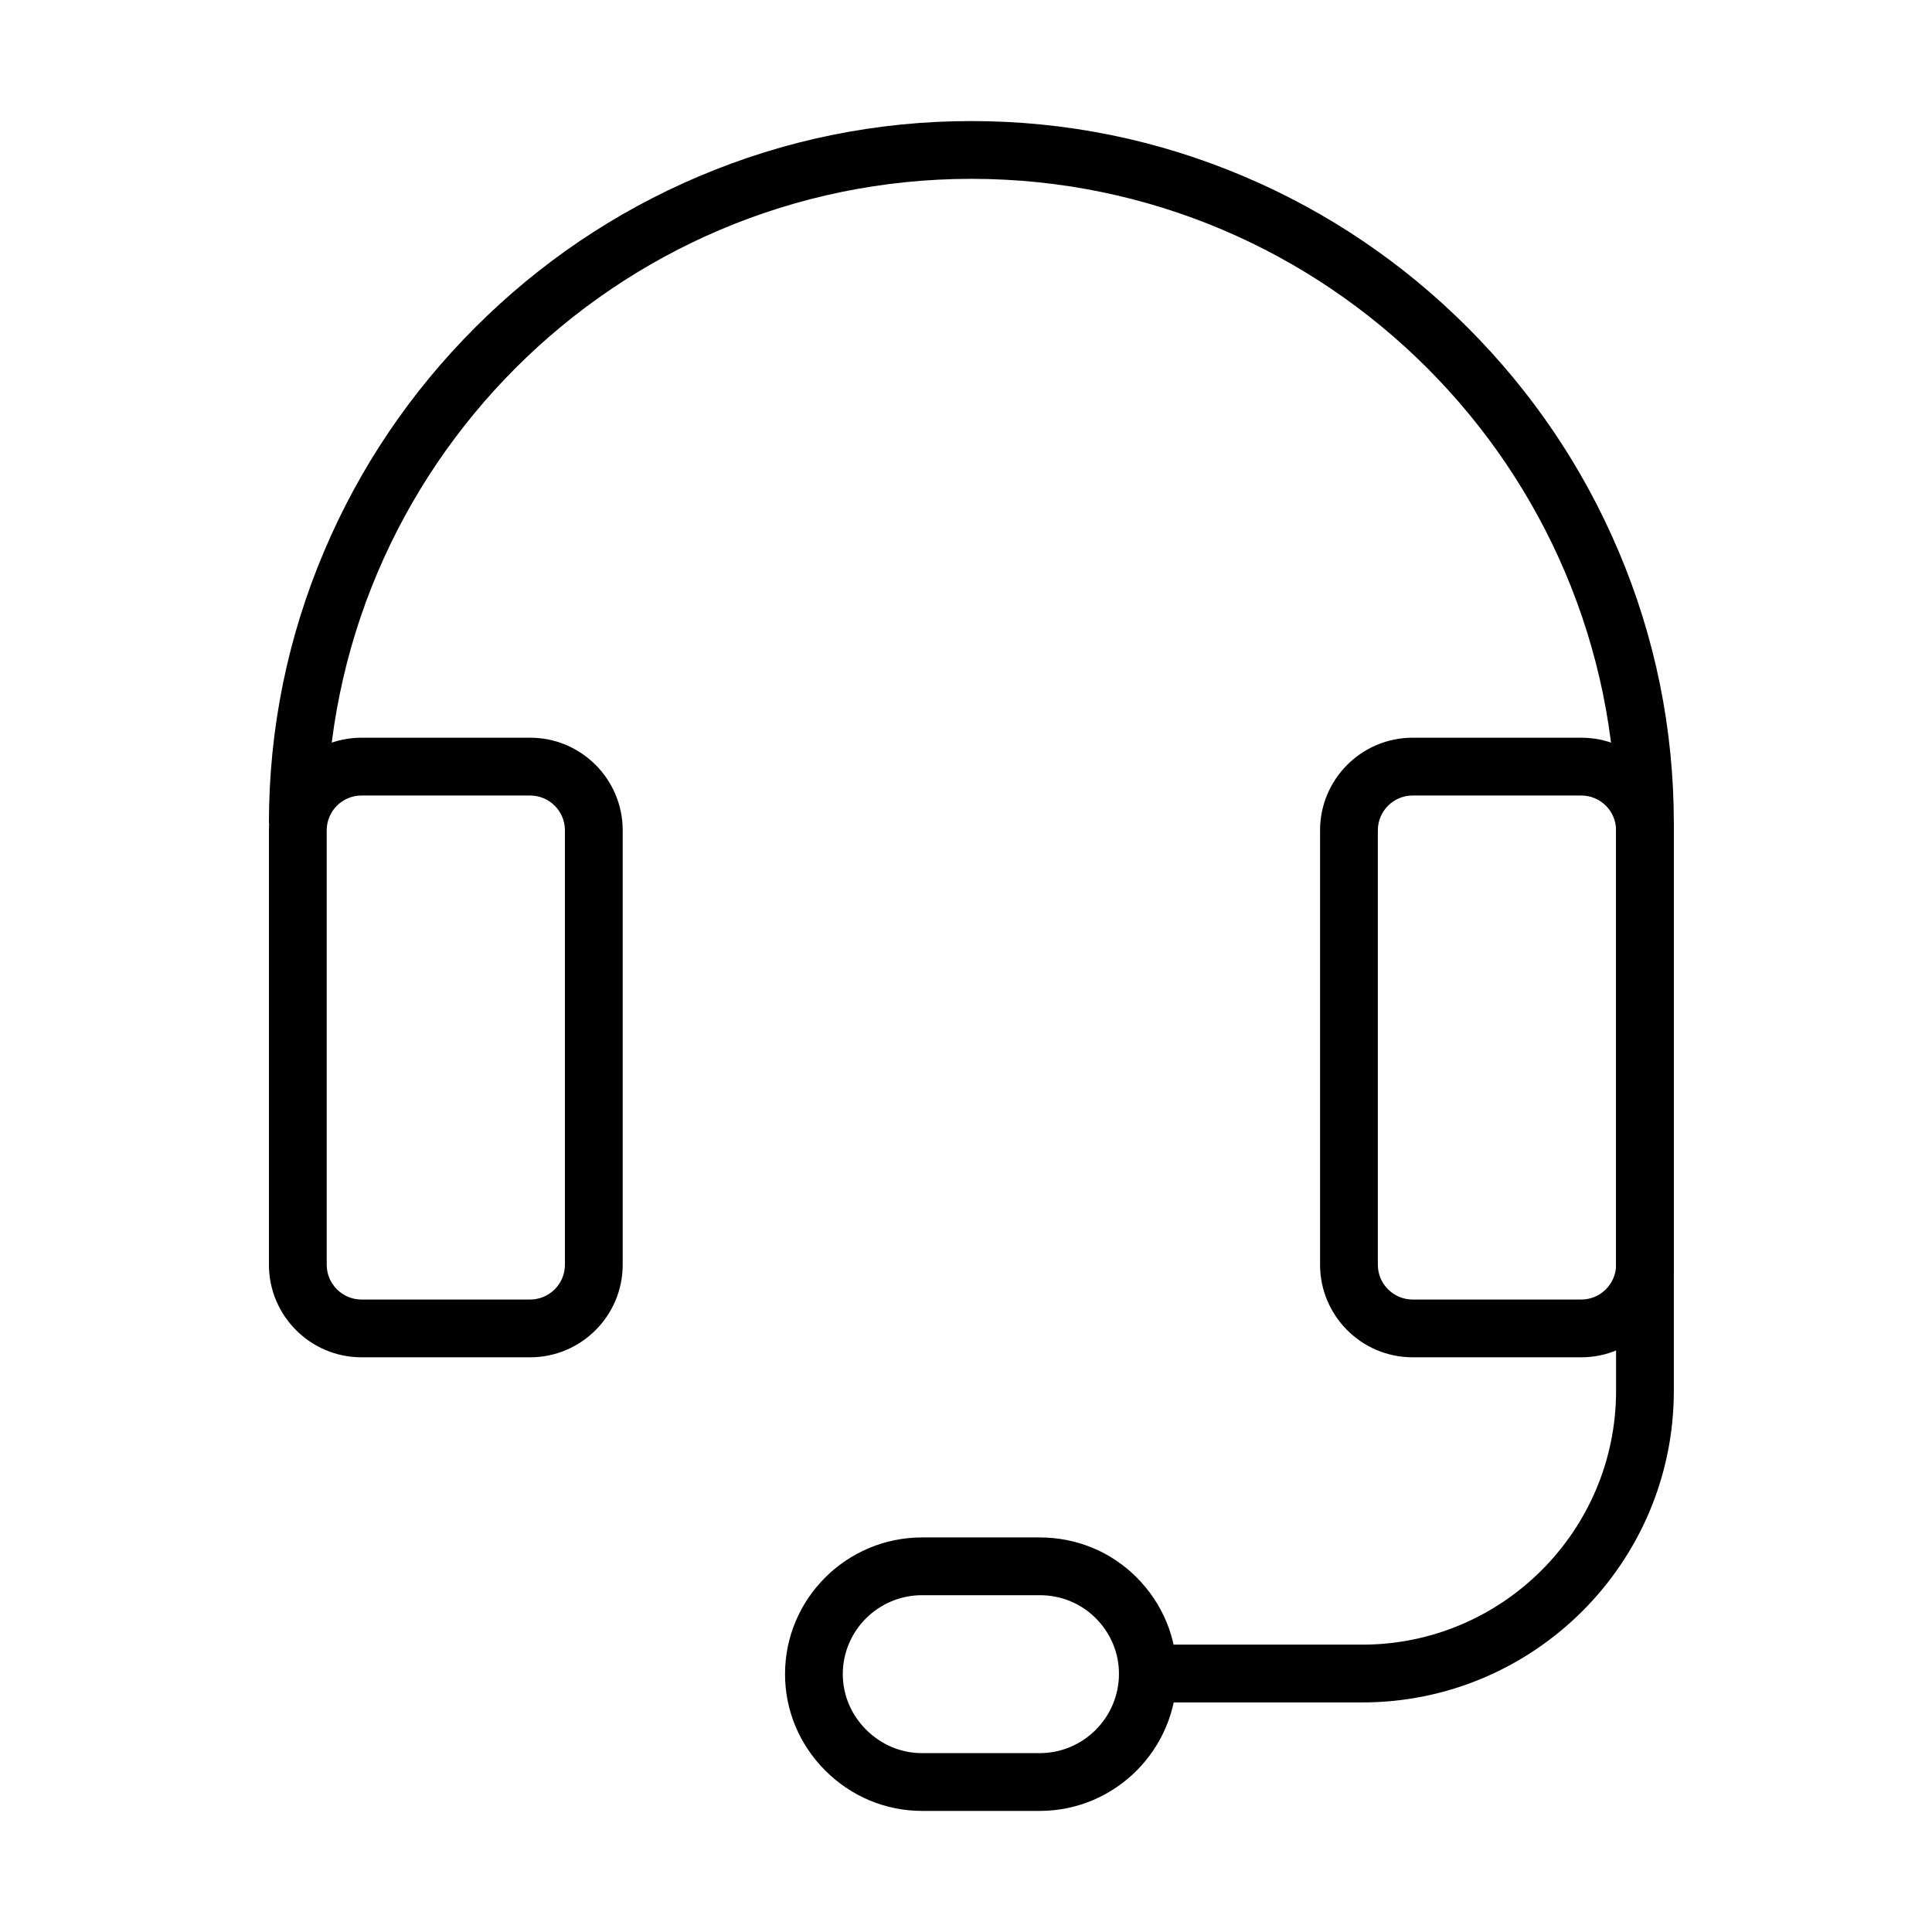
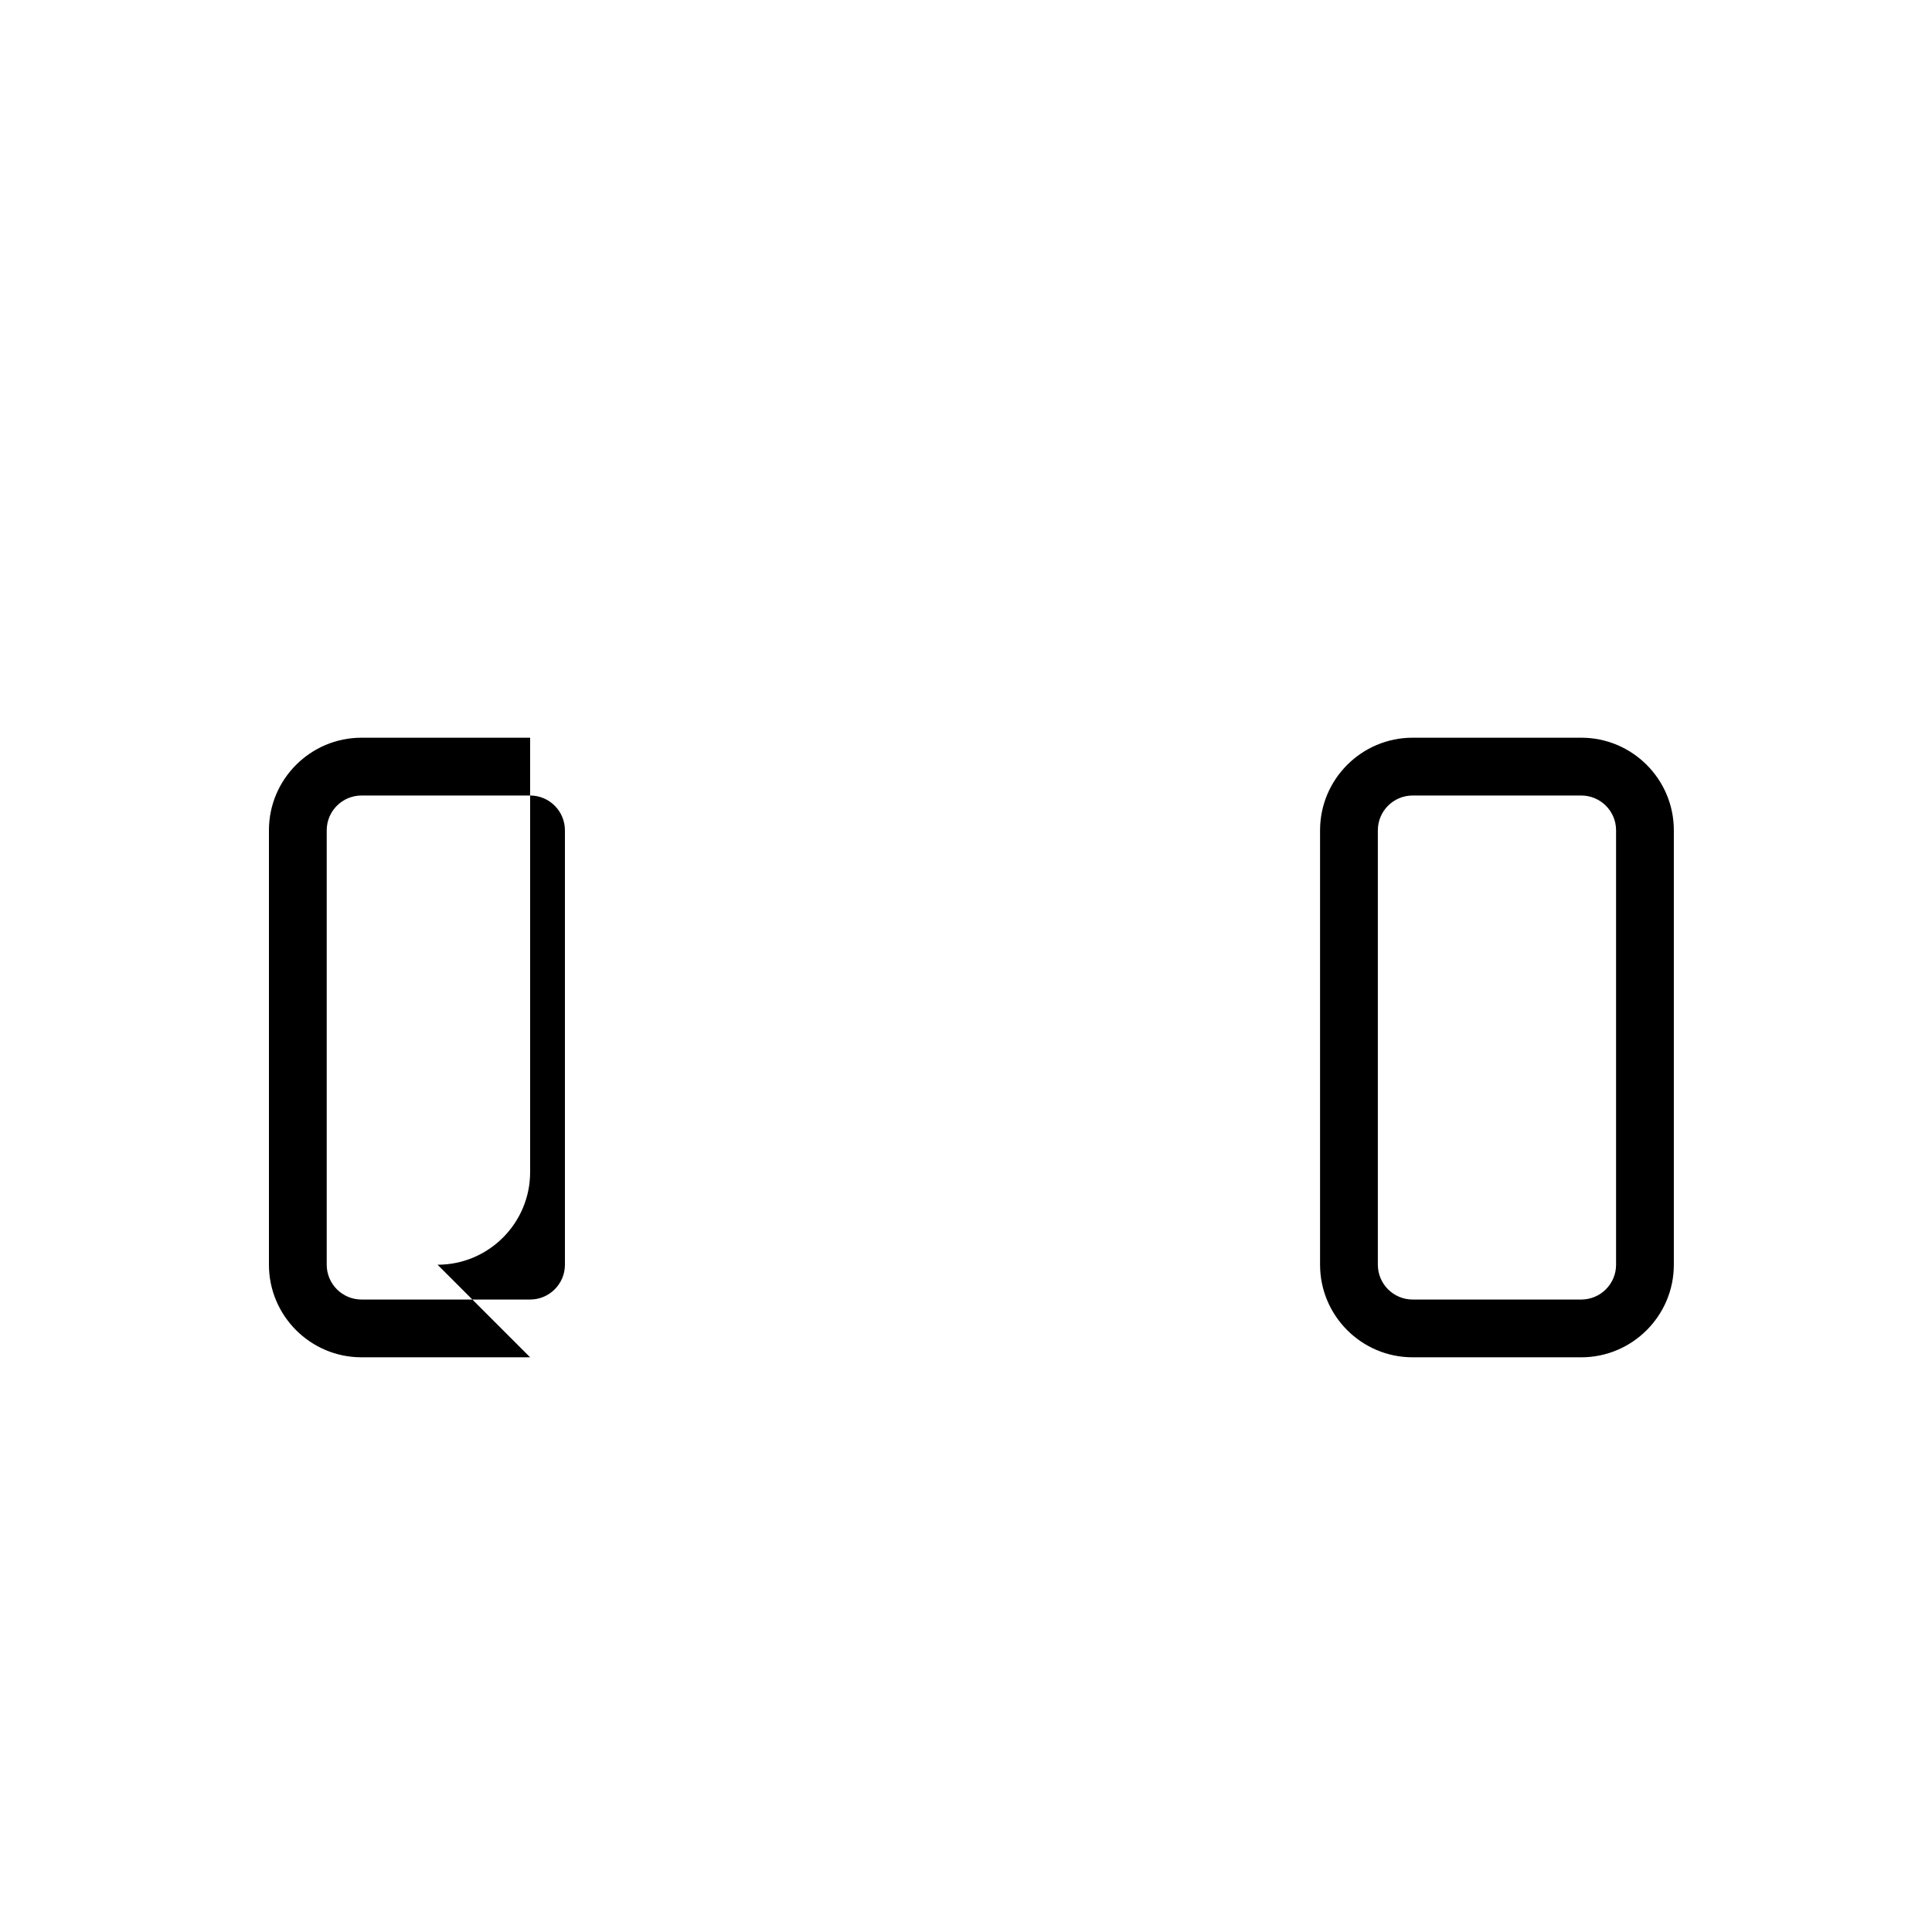
<svg xmlns="http://www.w3.org/2000/svg" fill="#000000" width="800px" height="800px" version="1.1" viewBox="144 144 512 512">
  <g>
    <path d="m563.05 503.7h-44.688c-13.527 0-24.531-11.004-24.531-24.535v-115.13c0-13.527 11.004-24.535 24.531-24.535h44.688c13.527 0 24.535 11.004 24.535 24.535v115.13c0 13.527-11.008 24.535-24.535 24.535zm-44.684-148.88c-5.086 0-9.223 4.137-9.223 9.219v115.13c0 5.086 4.141 9.219 9.223 9.219h44.688c5.086 0 9.223-4.137 9.223-9.219v-115.13c0-5.086-4.137-9.219-9.223-9.219z" />
-     <path d="m284.49 503.7h-44.684c-13.531 0-24.535-11.004-24.535-24.535v-115.13c0-13.527 11.004-24.535 24.535-24.535h44.684c13.527 0 24.531 11.004 24.531 24.535v115.13c0 13.527-11.004 24.535-24.531 24.535zm-44.684-148.88c-5.086 0-9.223 4.137-9.223 9.219v115.13c0 5.086 4.137 9.219 9.223 9.219h44.684c5.086 0 9.219-4.137 9.219-9.219v-115.13c0-5.086-4.137-9.219-9.219-9.219z" />
-     <path d="m505.01 595.16h-56.82v-15.312h56.82c37.09 0 67.266-30.176 67.266-67.266v-150.34c0-94.207-76.641-170.85-170.85-170.85-94.203 0-170.85 76.641-170.85 170.85h-15.312c0-25.027 4.945-49.352 14.695-72.301 9.406-22.148 22.859-42.059 39.984-59.18 17.125-17.125 37.035-30.578 59.18-39.984 22.949-9.75 47.273-14.695 72.301-14.695 25.027 0 49.352 4.945 72.305 14.695 22.145 9.406 42.055 22.859 59.176 39.984 17.121 17.121 30.578 37.031 39.984 59.18 9.754 22.949 14.695 47.273 14.695 72.301v150.34c0 45.535-37.043 82.578-82.578 82.578z" />
-     <path d="m419.53 623.91h-31.172c-9.637 0-18.75-3.801-25.656-10.699-6.879-6.887-10.66-15.961-10.66-25.562 0-19.969 16.289-36.215 36.316-36.215h31.172c9.73 0 18.84 3.746 25.656 10.559 6.875 6.887 10.66 15.961 10.66 25.559 0 20.051-16.289 36.359-36.316 36.359zm-31.172-57.168c-11.586 0-21.008 9.383-21.008 20.906 0 5.516 2.191 10.746 6.18 14.734 4.008 4.008 9.277 6.215 14.828 6.215h31.172c11.582 0 21.008-9.441 21.008-21.047 0-5.516-2.195-10.746-6.176-14.734-3.922-3.914-9.188-6.074-14.828-6.074z" />
+     <path d="m284.49 503.7h-44.684c-13.531 0-24.535-11.004-24.535-24.535v-115.13c0-13.527 11.004-24.535 24.535-24.535h44.684v115.13c0 13.527-11.004 24.535-24.531 24.535zm-44.684-148.88c-5.086 0-9.223 4.137-9.223 9.219v115.13c0 5.086 4.137 9.219 9.223 9.219h44.684c5.086 0 9.219-4.137 9.219-9.219v-115.13c0-5.086-4.137-9.219-9.219-9.219z" />
  </g>
</svg>